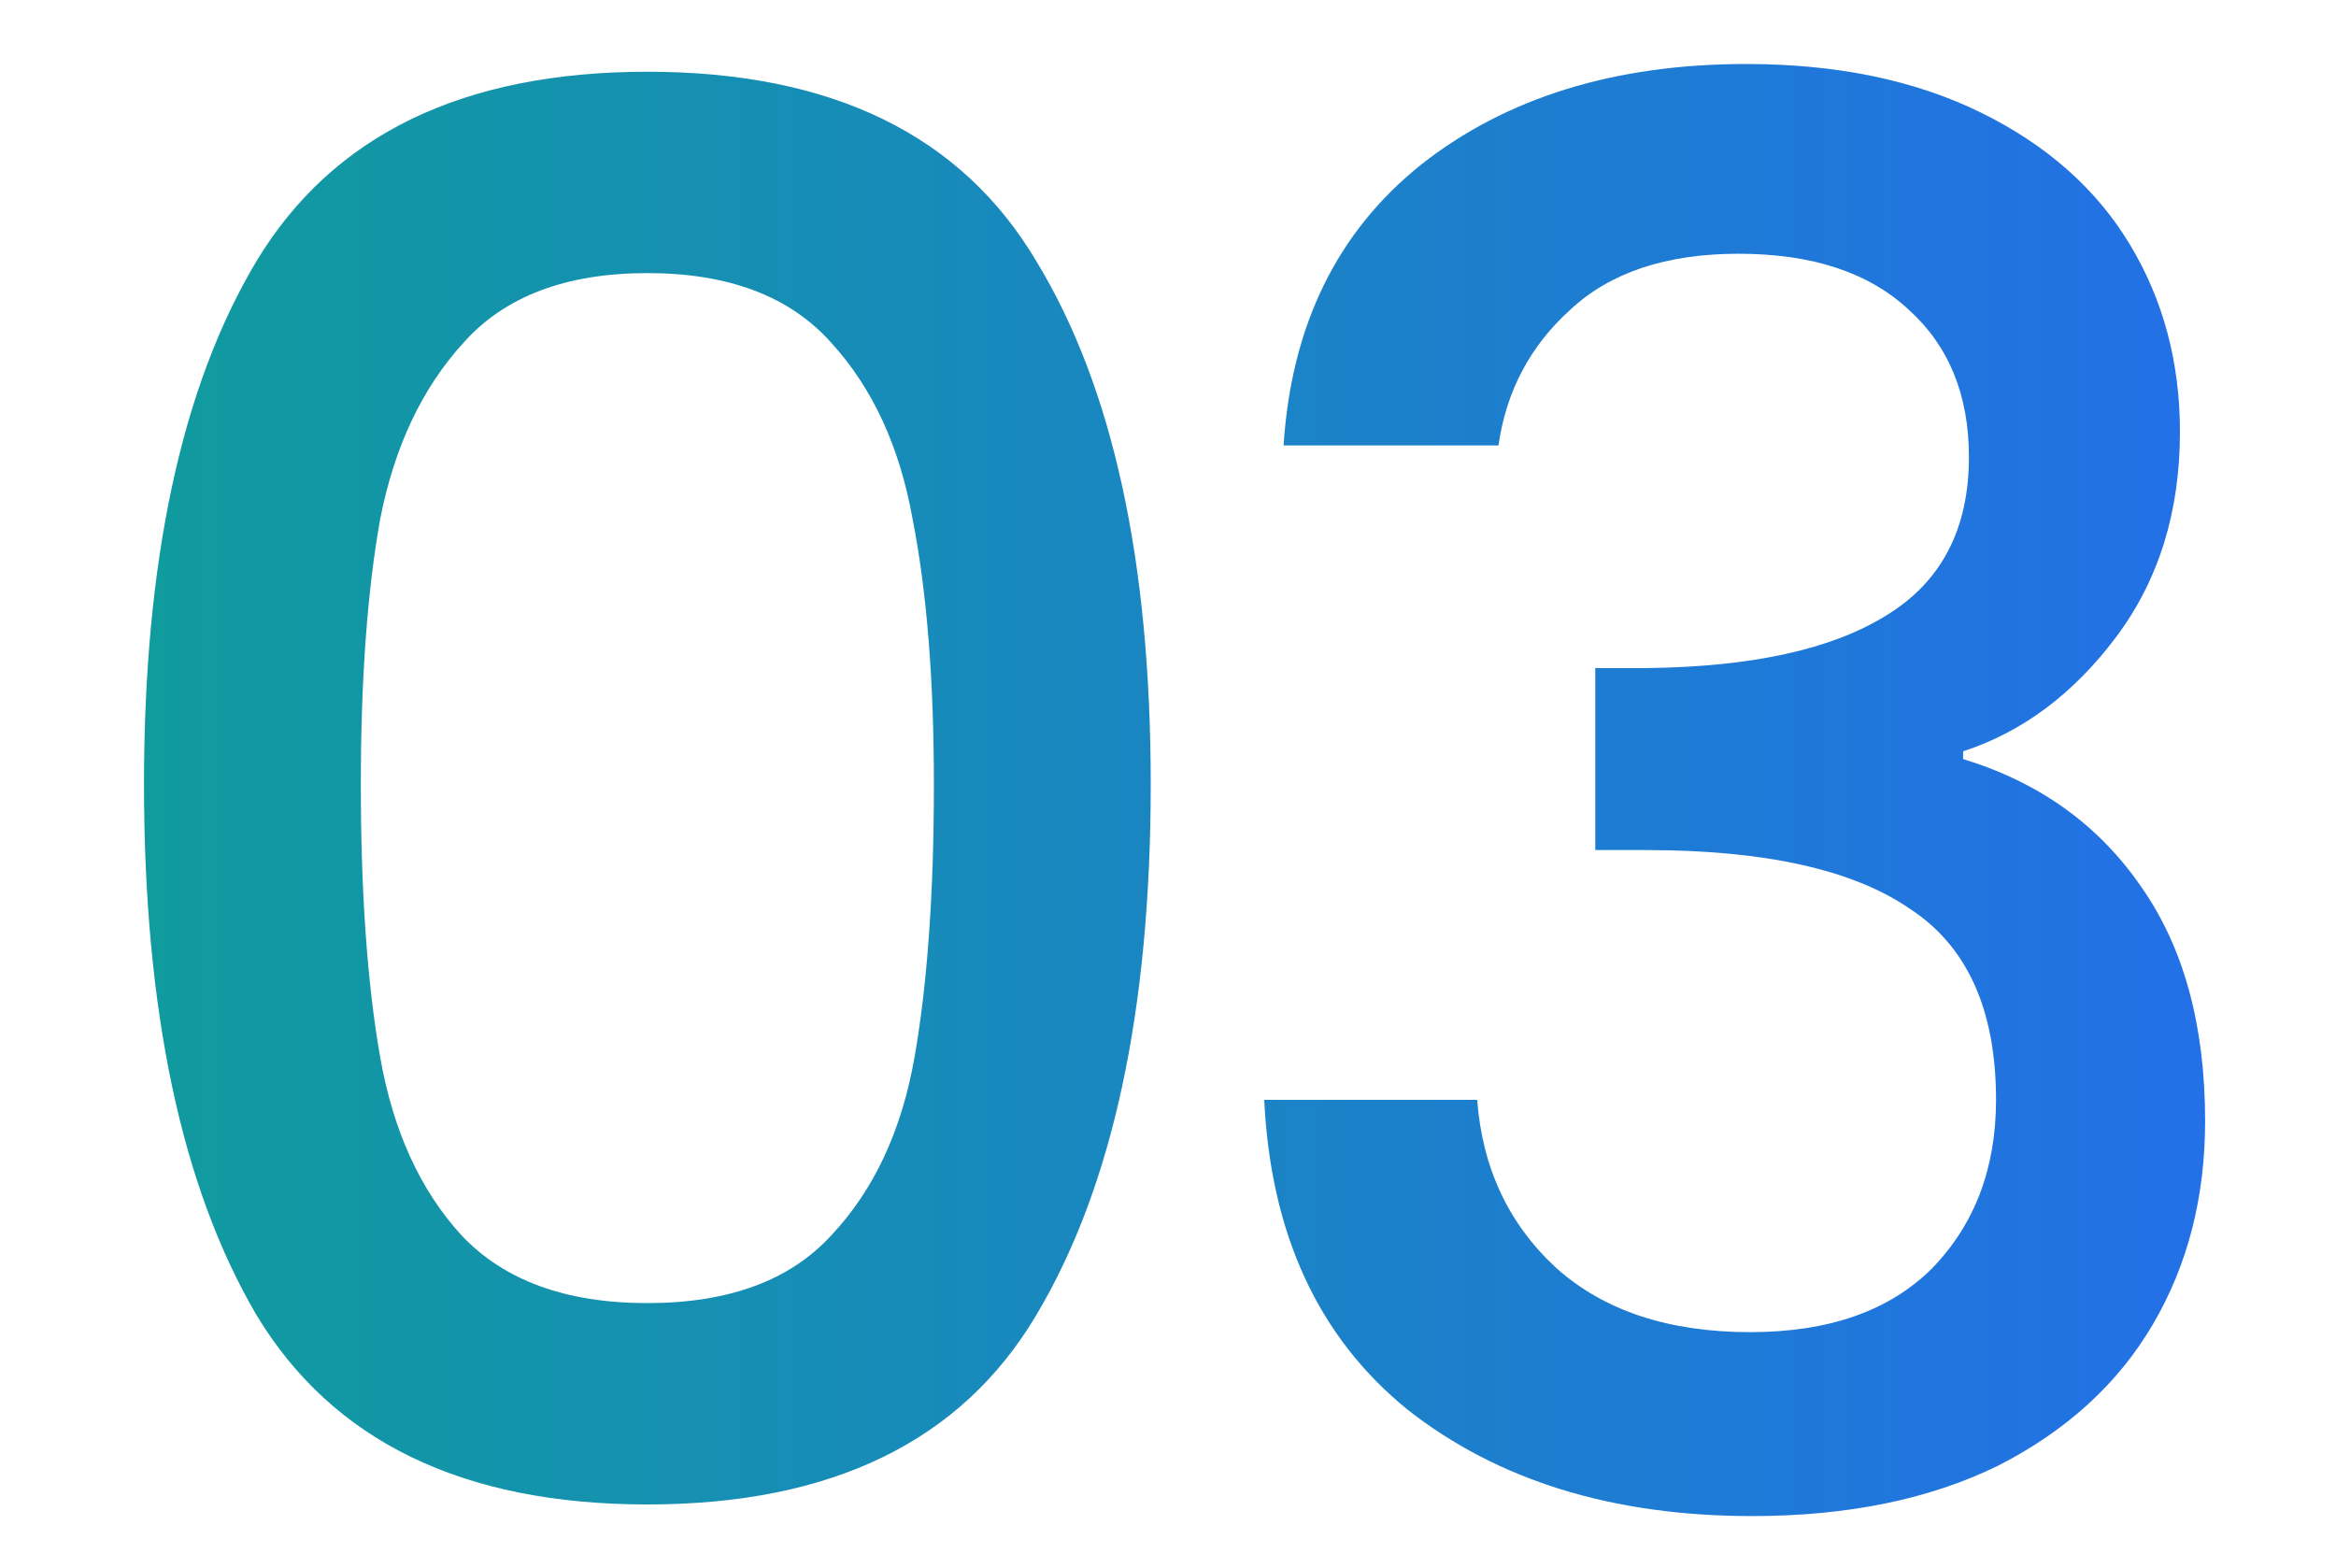
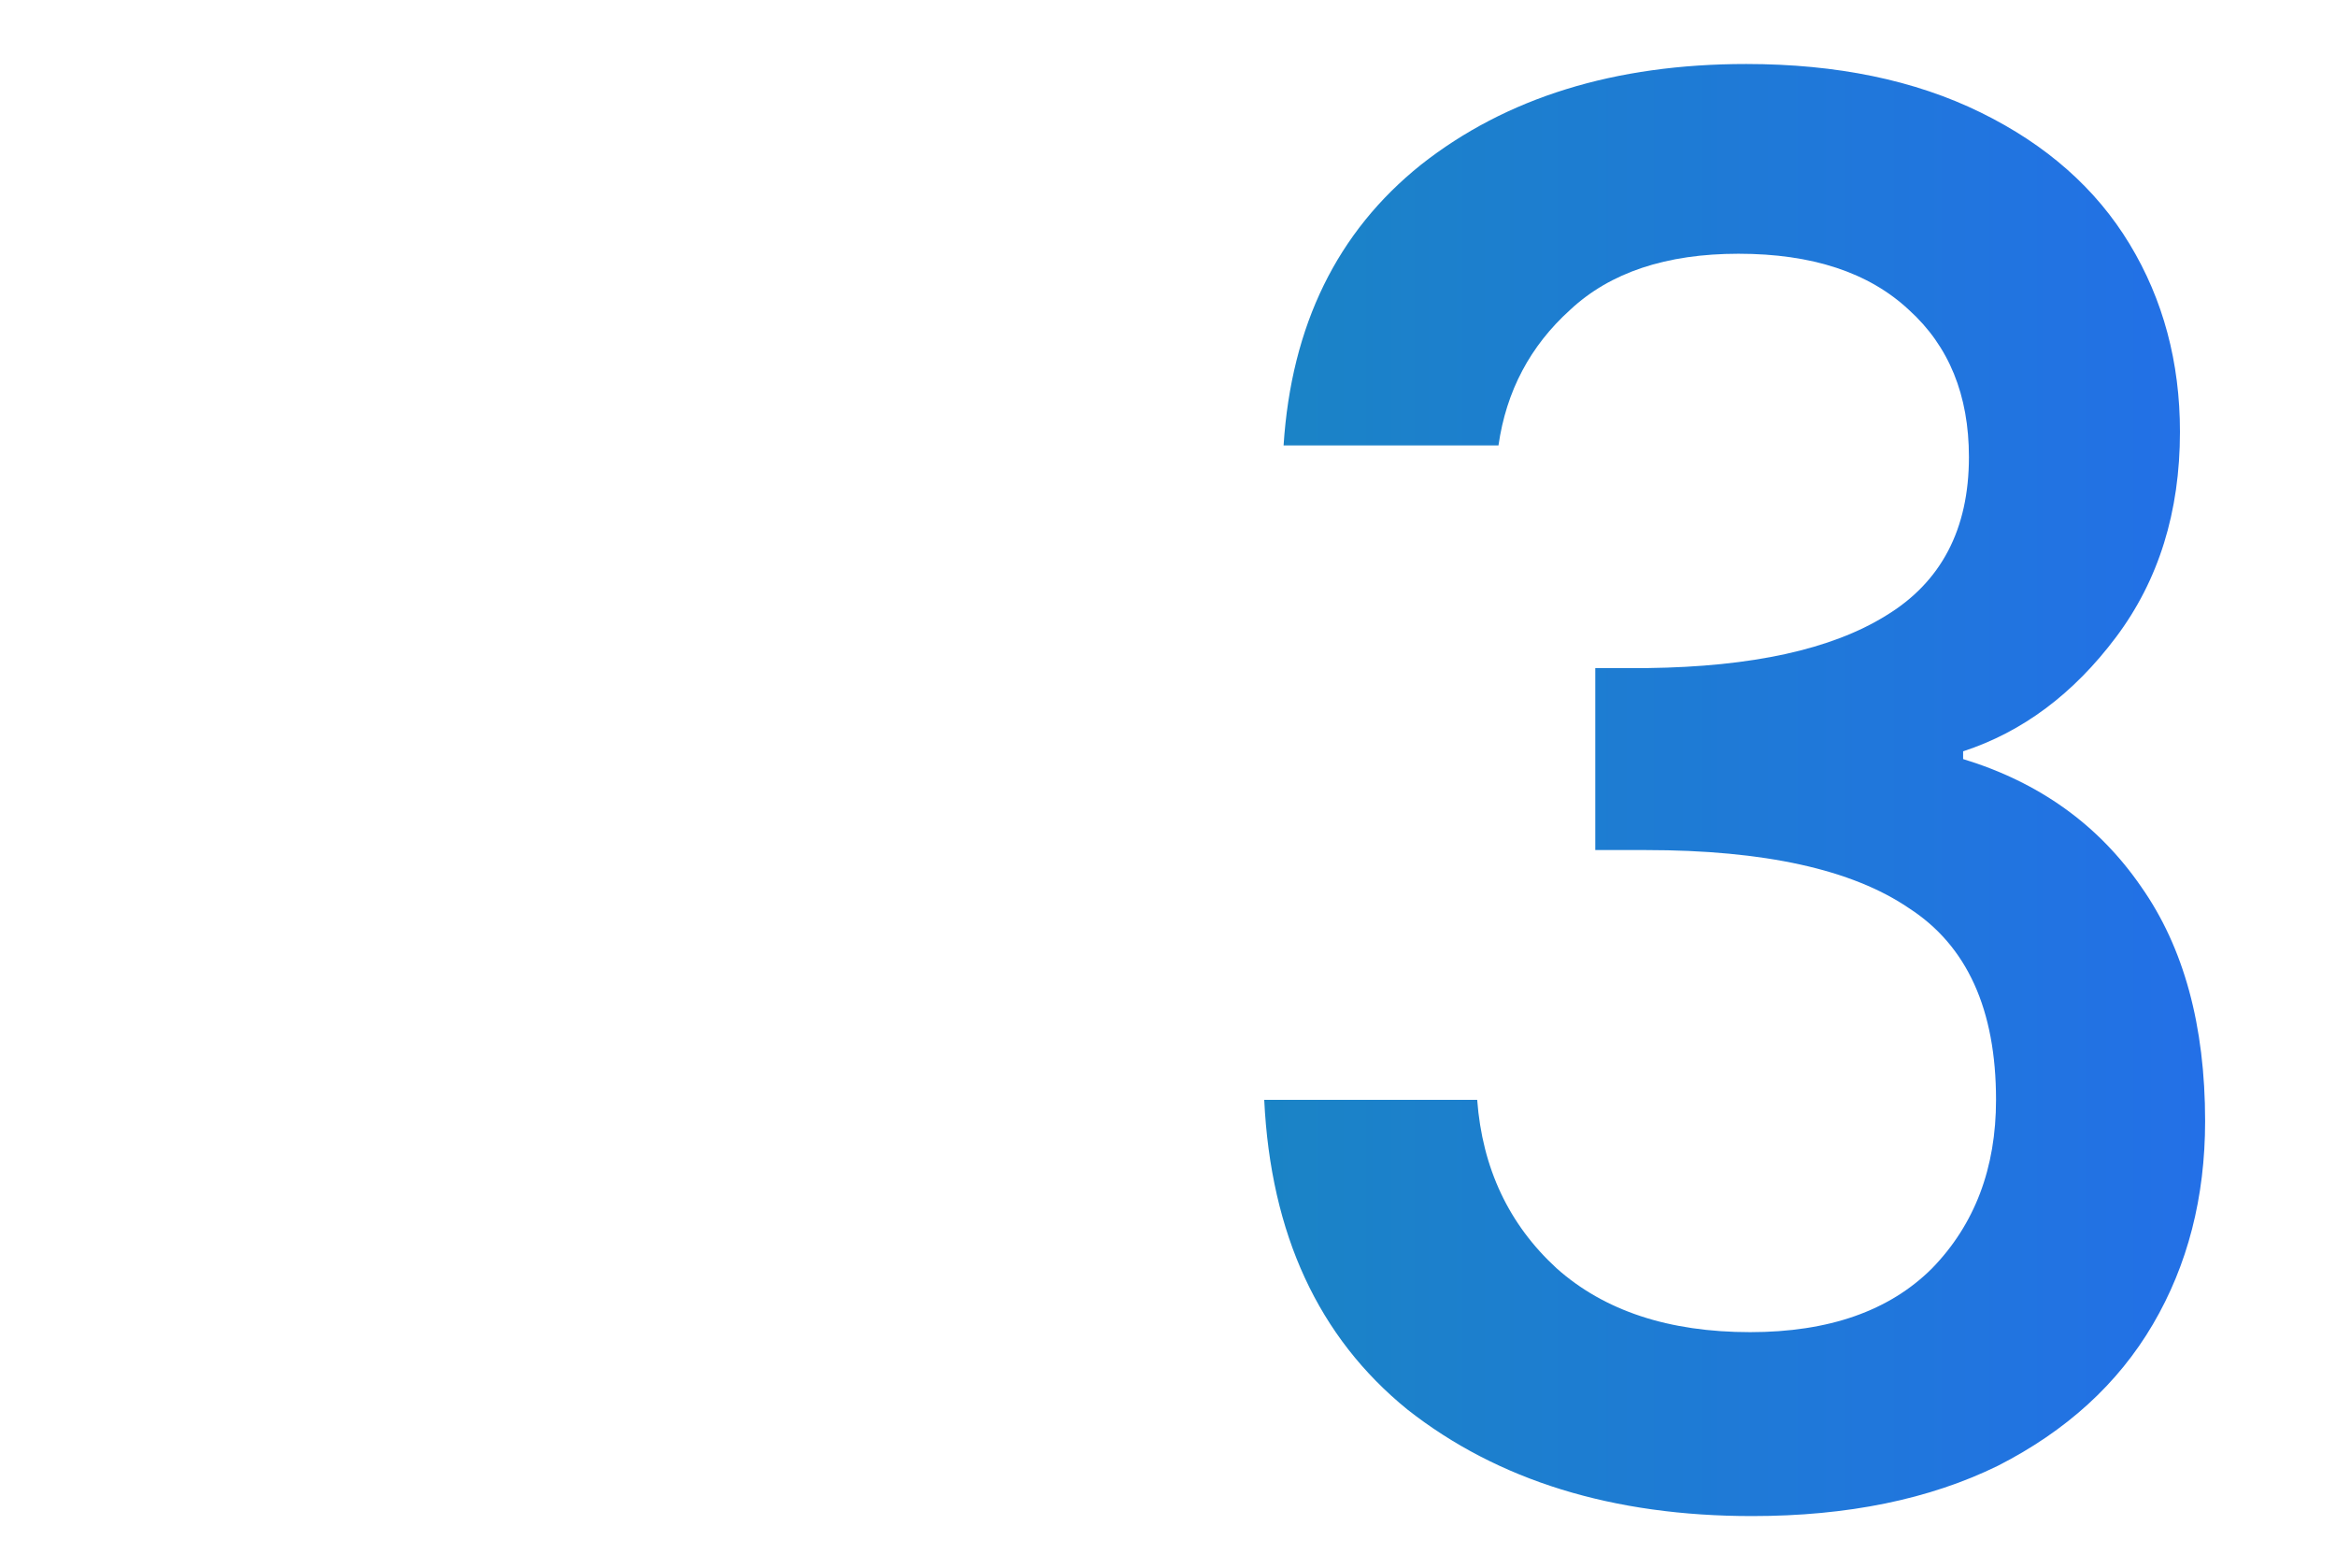
<svg xmlns="http://www.w3.org/2000/svg" width="146" height="98" viewBox="0 0 146 98" fill="none">
-   <path d="M9 49.012C9 35.057 11.339 24.167 16.018 16.342C20.777 8.437 28.925 4.484 40.46 4.484C51.995 4.484 60.102 8.437 64.781 16.342C69.54 24.167 71.92 35.057 71.92 49.012C71.92 63.129 69.54 74.18 64.781 82.166C60.102 90.071 51.995 94.024 40.46 94.024C28.925 94.024 20.777 90.071 16.018 82.166C11.339 74.18 9 63.129 9 49.012ZM58.368 49.012C58.368 42.478 57.924 36.952 57.037 32.435C56.23 27.918 54.536 24.247 51.955 21.424C49.374 18.52 45.542 17.068 40.46 17.068C35.378 17.068 31.546 18.52 28.965 21.424C26.384 24.247 24.649 27.918 23.762 32.435C22.955 36.952 22.552 42.478 22.552 49.012C22.552 55.788 22.955 61.475 23.762 66.073C24.569 70.671 26.263 74.382 28.844 77.205C31.506 80.028 35.378 81.44 40.46 81.44C45.542 81.44 49.374 80.028 51.955 77.205C54.617 74.382 56.351 70.671 57.158 66.073C57.965 61.475 58.368 55.788 58.368 49.012Z" fill="url(#paint0_linear_135_21)" />
  <path d="M80.224 27.837C80.708 20.335 83.571 14.487 88.815 10.292C94.139 6.097 100.915 4 109.143 4C114.789 4 119.67 5.008 123.784 7.025C127.898 9.042 131.003 11.784 133.101 15.253C135.198 18.722 136.247 22.634 136.247 26.99C136.247 31.991 134.916 36.267 132.254 39.816C129.592 43.365 126.405 45.745 122.695 46.955V47.439C127.454 48.891 131.165 51.553 133.827 55.425C136.489 59.216 137.82 64.097 137.82 70.066C137.82 74.825 136.731 79.06 134.553 82.771C132.375 86.482 129.148 89.426 124.873 91.604C120.597 93.701 115.475 94.75 109.506 94.75C100.794 94.75 93.614 92.532 87.968 88.095C82.402 83.578 79.417 77.124 79.014 68.735H92.324C92.646 73.01 94.3 76.519 97.285 79.262C100.269 81.924 104.303 83.255 109.385 83.255C114.305 83.255 118.097 81.924 120.759 79.262C123.421 76.519 124.752 73.01 124.752 68.735C124.752 63.088 122.937 59.095 119.307 56.756C115.757 54.336 110.272 53.126 102.851 53.126H99.705V41.752H102.972C109.506 41.671 114.467 40.582 117.855 38.485C121.323 36.388 123.058 33.08 123.058 28.563C123.058 24.691 121.807 21.626 119.307 19.367C116.806 17.028 113.257 15.858 108.659 15.858C104.141 15.858 100.632 17.028 98.132 19.367C95.631 21.626 94.139 24.449 93.655 27.837H80.224Z" fill="url(#paint1_linear_135_21)" />
  <defs>
    <linearGradient id="paint0_linear_135_21" x1="9" y1="49.375" x2="137.82" y2="49.375" gradientUnits="userSpaceOnUse">
      <stop stop-color="#109B9E" />
      <stop offset="1" stop-color="#2370E7" />
    </linearGradient>
    <linearGradient id="paint1_linear_135_21" x1="9" y1="49.375" x2="137.82" y2="49.375" gradientUnits="userSpaceOnUse">
      <stop stop-color="#109B9E" />
      <stop offset="1" stop-color="#2370E7" />
    </linearGradient>
  </defs>
</svg>